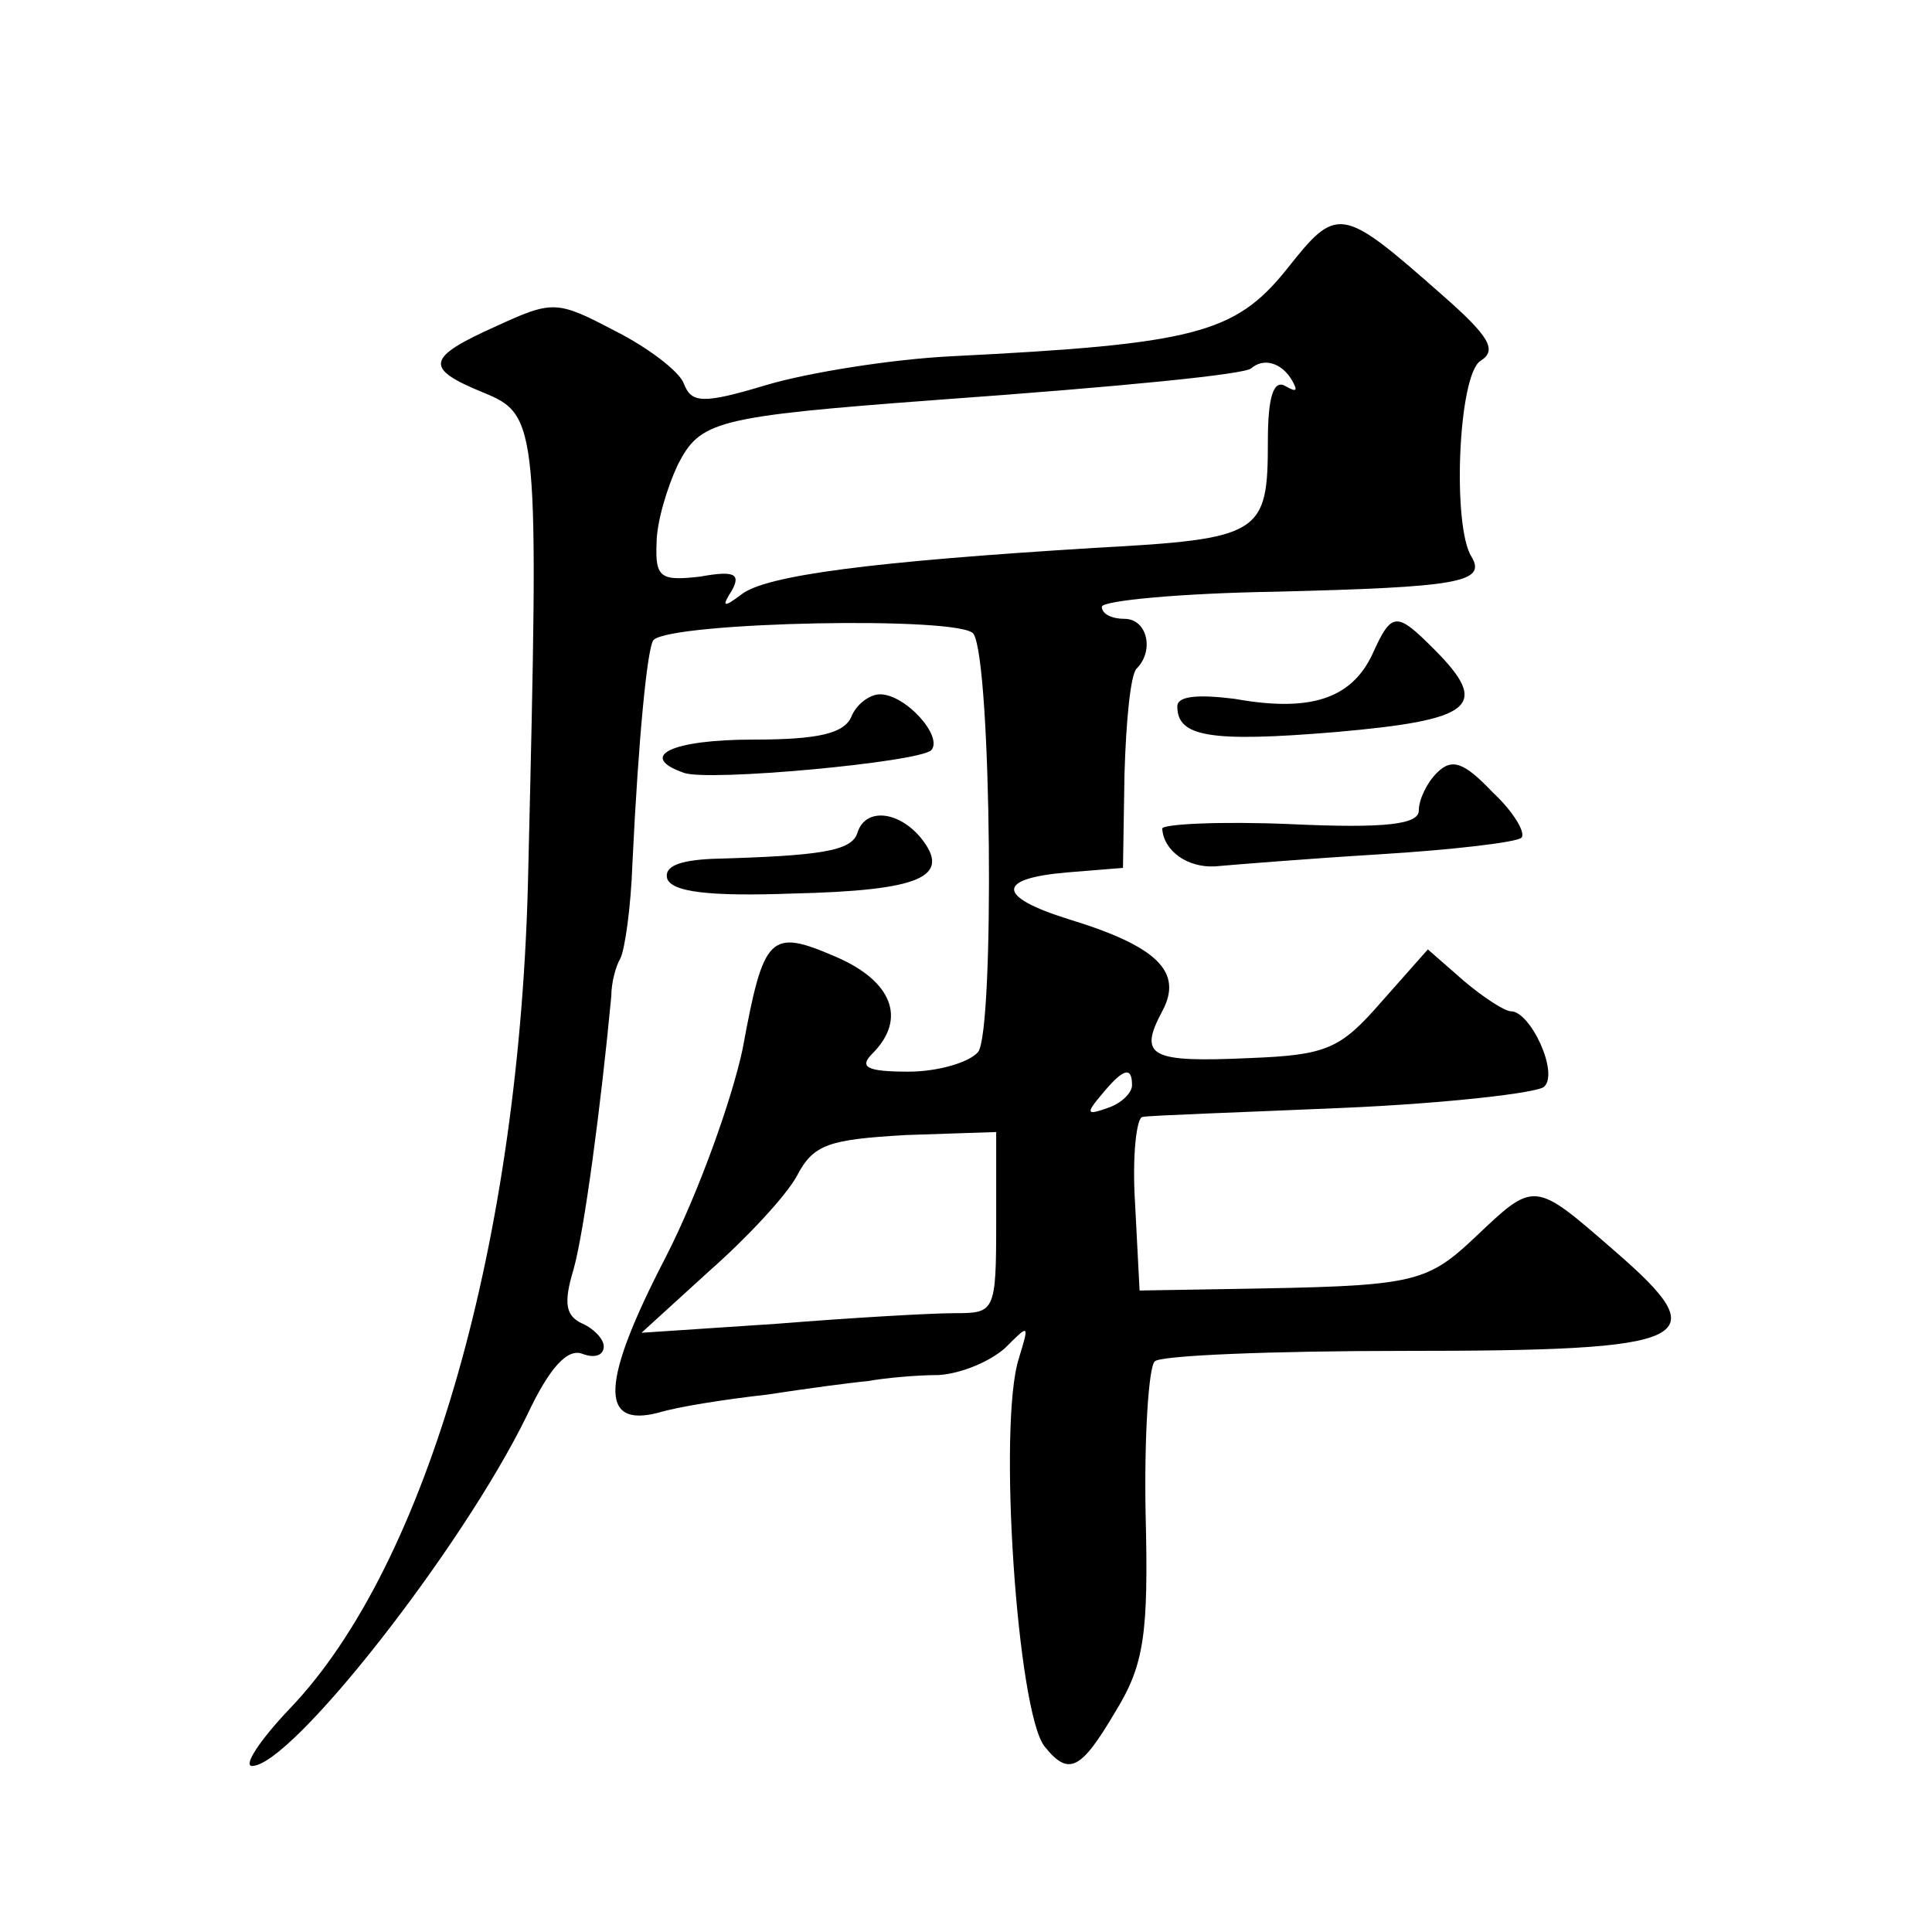
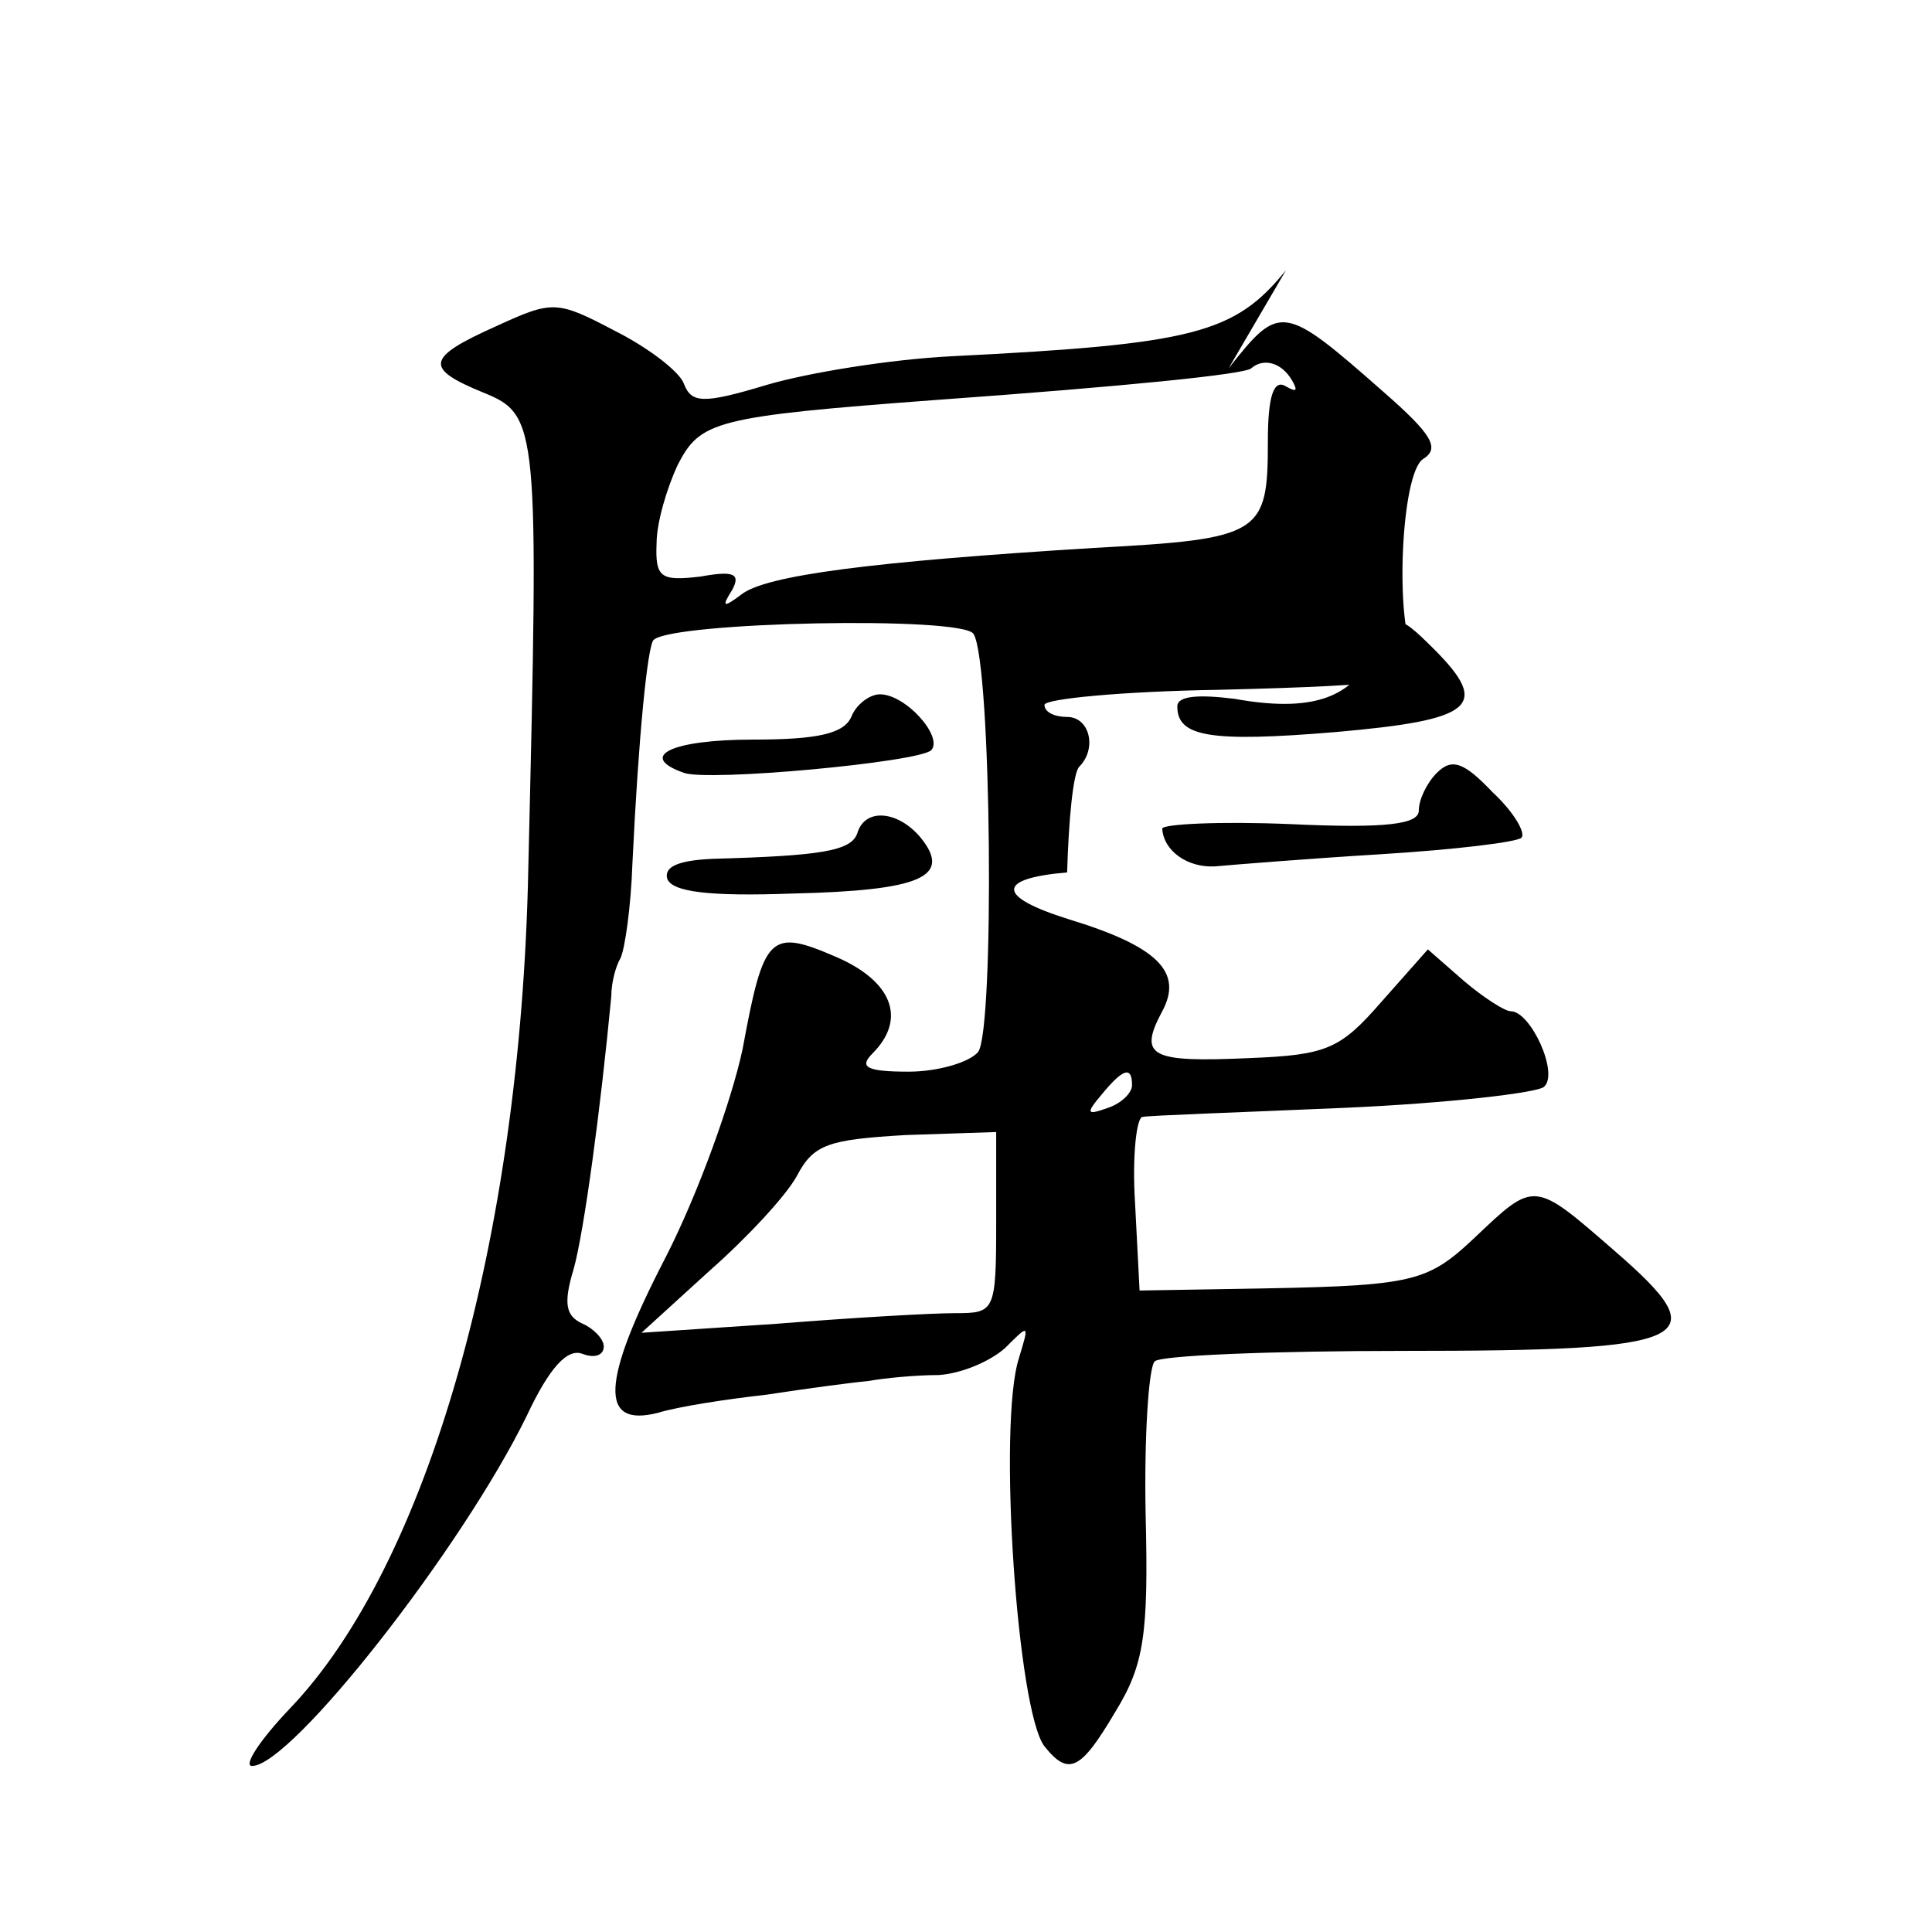
<svg xmlns="http://www.w3.org/2000/svg" version="1.0" width="128pt" height="128pt" viewBox="0 0 128 128" preserveAspectRatio="xMidYMid meet">
  <g transform="translate(0,128) scale(0.1,-0.1)" fill="#0" stroke="none">
-     <path d="M852 1101 c-34 -42 -61 -49 -221 -57 -41 -2 -96 -11 -123 -19 -43 -13 -50 -12 -55 1 -3 8 -24 24 -46 35 -38 20 -41 20 -78 3 -47 -21 -48 -28 -9 -44 37 -15 37 -21 30 -316 -5 -246 -67 -461 -158 -556 -20 -21 -31 -38 -25 -38 26 0 139 144 182 232 15 32 27 45 37 41 8 -3 14 -1 14 5 0 5 -7 12 -14 15 -11 5 -13 13 -6 36 7 25 18 107 25 181 0 9 3 20 6 25 3 6 7 34 8 63 4 84 10 144 14 148 12 12 205 16 212 4 12 -19 14 -263 3 -277 -6 -7 -27 -13 -46 -13 -28 0 -33 3 -24 12 23 23 13 48 -24 64 -44 19 -48 15 -62 -61 -7 -33 -29 -95 -51 -138 -43 -83 -44 -113 -5 -103 13 4 45 9 72 12 26 4 56 8 67 9 11 2 32 4 47 4 15 1 34 9 44 18 16 16 16 16 9 -7 -14 -44 -1 -234 17 -257 16 -20 24 -16 47 23 19 31 22 51 20 131 -1 51 2 97 6 101 3 4 78 7 165 7 194 0 208 7 140 66 -54 47 -53 47 -93 9 -33 -31 -41 -32 -162 -34 l-60 -1 -3 58 c-2 31 1 57 5 57 4 1 64 3 133 6 69 3 129 10 133 14 10 9 -9 50 -22 50 -4 0 -18 9 -31 20 l-24 21 -31 -35 c-27 -31 -36 -35 -87 -37 -66 -3 -74 1 -58 31 14 26 -3 43 -62 61 -48 15 -48 27 -1 31 l37 3 1 62 c1 35 4 66 8 70 12 12 7 33 -8 33 -8 0 -15 3 -15 8 0 4 52 9 116 10 119 3 139 6 129 23 -13 20 -9 121 6 130 11 7 6 16 -26 44 -67 59 -69 59 -103 16z m4 -73 c4 -7 3 -8 -4 -4 -8 5 -12 -6 -12 -36 0 -62 -4 -65 -115 -71 -146 -9 -218 -18 -234 -31 -12 -9 -13 -8 -6 3 6 11 1 13 -21 9 -26 -3 -30 -1 -29 22 0 14 7 37 14 52 15 29 24 32 171 43 125 9 205 17 209 21 8 7 20 4 27 -8z m-106 -467 c0 -5 -7 -12 -16 -15 -14 -5 -15 -4 -4 9 14 17 20 19 20 6z m-90 -91 c0 -59 -1 -60 -27 -60 -16 0 -68 -3 -118 -7 l-90 -6 45 41 c25 22 51 50 58 63 11 21 21 24 72 27 l60 2 0 -60z M909 846 c-14 -29 -41 -38 -91 -29 -24 3 -38 2 -38 -5 0 -20 21 -24 105 -17 91 8 103 17 65 55 -25 25 -28 25 -41 -4z M564 805 c-5 -11 -22 -15 -65 -15 -54 0 -77 -11 -46 -22 16 -6 156 7 164 15 8 9 -17 37 -34 37 -7 0 -16 -7 -19 -15z M952 768 c-7 -7 -12 -18 -12 -25 0 -9 -21 -12 -85 -9 -47 2 -85 0 -85 -3 1 -15 17 -26 35 -25 11 1 60 5 109 8 49 3 91 8 94 11 3 3 -5 17 -19 30 -19 20 -27 23 -37 13z M568 728 c-4 -12 -25 -15 -96 -17 -22 -1 -32 -5 -30 -13 3 -9 28 -12 83 -10 85 2 106 11 85 37 -15 18 -37 20 -42 3z" />
+     <path d="M852 1101 c-34 -42 -61 -49 -221 -57 -41 -2 -96 -11 -123 -19 -43 -13 -50 -12 -55 1 -3 8 -24 24 -46 35 -38 20 -41 20 -78 3 -47 -21 -48 -28 -9 -44 37 -15 37 -21 30 -316 -5 -246 -67 -461 -158 -556 -20 -21 -31 -38 -25 -38 26 0 139 144 182 232 15 32 27 45 37 41 8 -3 14 -1 14 5 0 5 -7 12 -14 15 -11 5 -13 13 -6 36 7 25 18 107 25 181 0 9 3 20 6 25 3 6 7 34 8 63 4 84 10 144 14 148 12 12 205 16 212 4 12 -19 14 -263 3 -277 -6 -7 -27 -13 -46 -13 -28 0 -33 3 -24 12 23 23 13 48 -24 64 -44 19 -48 15 -62 -61 -7 -33 -29 -95 -51 -138 -43 -83 -44 -113 -5 -103 13 4 45 9 72 12 26 4 56 8 67 9 11 2 32 4 47 4 15 1 34 9 44 18 16 16 16 16 9 -7 -14 -44 -1 -234 17 -257 16 -20 24 -16 47 23 19 31 22 51 20 131 -1 51 2 97 6 101 3 4 78 7 165 7 194 0 208 7 140 66 -54 47 -53 47 -93 9 -33 -31 -41 -32 -162 -34 l-60 -1 -3 58 c-2 31 1 57 5 57 4 1 64 3 133 6 69 3 129 10 133 14 10 9 -9 50 -22 50 -4 0 -18 9 -31 20 l-24 21 -31 -35 c-27 -31 -36 -35 -87 -37 -66 -3 -74 1 -58 31 14 26 -3 43 -62 61 -48 15 -48 27 -1 31 c1 35 4 66 8 70 12 12 7 33 -8 33 -8 0 -15 3 -15 8 0 4 52 9 116 10 119 3 139 6 129 23 -13 20 -9 121 6 130 11 7 6 16 -26 44 -67 59 -69 59 -103 16z m4 -73 c4 -7 3 -8 -4 -4 -8 5 -12 -6 -12 -36 0 -62 -4 -65 -115 -71 -146 -9 -218 -18 -234 -31 -12 -9 -13 -8 -6 3 6 11 1 13 -21 9 -26 -3 -30 -1 -29 22 0 14 7 37 14 52 15 29 24 32 171 43 125 9 205 17 209 21 8 7 20 4 27 -8z m-106 -467 c0 -5 -7 -12 -16 -15 -14 -5 -15 -4 -4 9 14 17 20 19 20 6z m-90 -91 c0 -59 -1 -60 -27 -60 -16 0 -68 -3 -118 -7 l-90 -6 45 41 c25 22 51 50 58 63 11 21 21 24 72 27 l60 2 0 -60z M909 846 c-14 -29 -41 -38 -91 -29 -24 3 -38 2 -38 -5 0 -20 21 -24 105 -17 91 8 103 17 65 55 -25 25 -28 25 -41 -4z M564 805 c-5 -11 -22 -15 -65 -15 -54 0 -77 -11 -46 -22 16 -6 156 7 164 15 8 9 -17 37 -34 37 -7 0 -16 -7 -19 -15z M952 768 c-7 -7 -12 -18 -12 -25 0 -9 -21 -12 -85 -9 -47 2 -85 0 -85 -3 1 -15 17 -26 35 -25 11 1 60 5 109 8 49 3 91 8 94 11 3 3 -5 17 -19 30 -19 20 -27 23 -37 13z M568 728 c-4 -12 -25 -15 -96 -17 -22 -1 -32 -5 -30 -13 3 -9 28 -12 83 -10 85 2 106 11 85 37 -15 18 -37 20 -42 3z" />
  </g>
</svg>